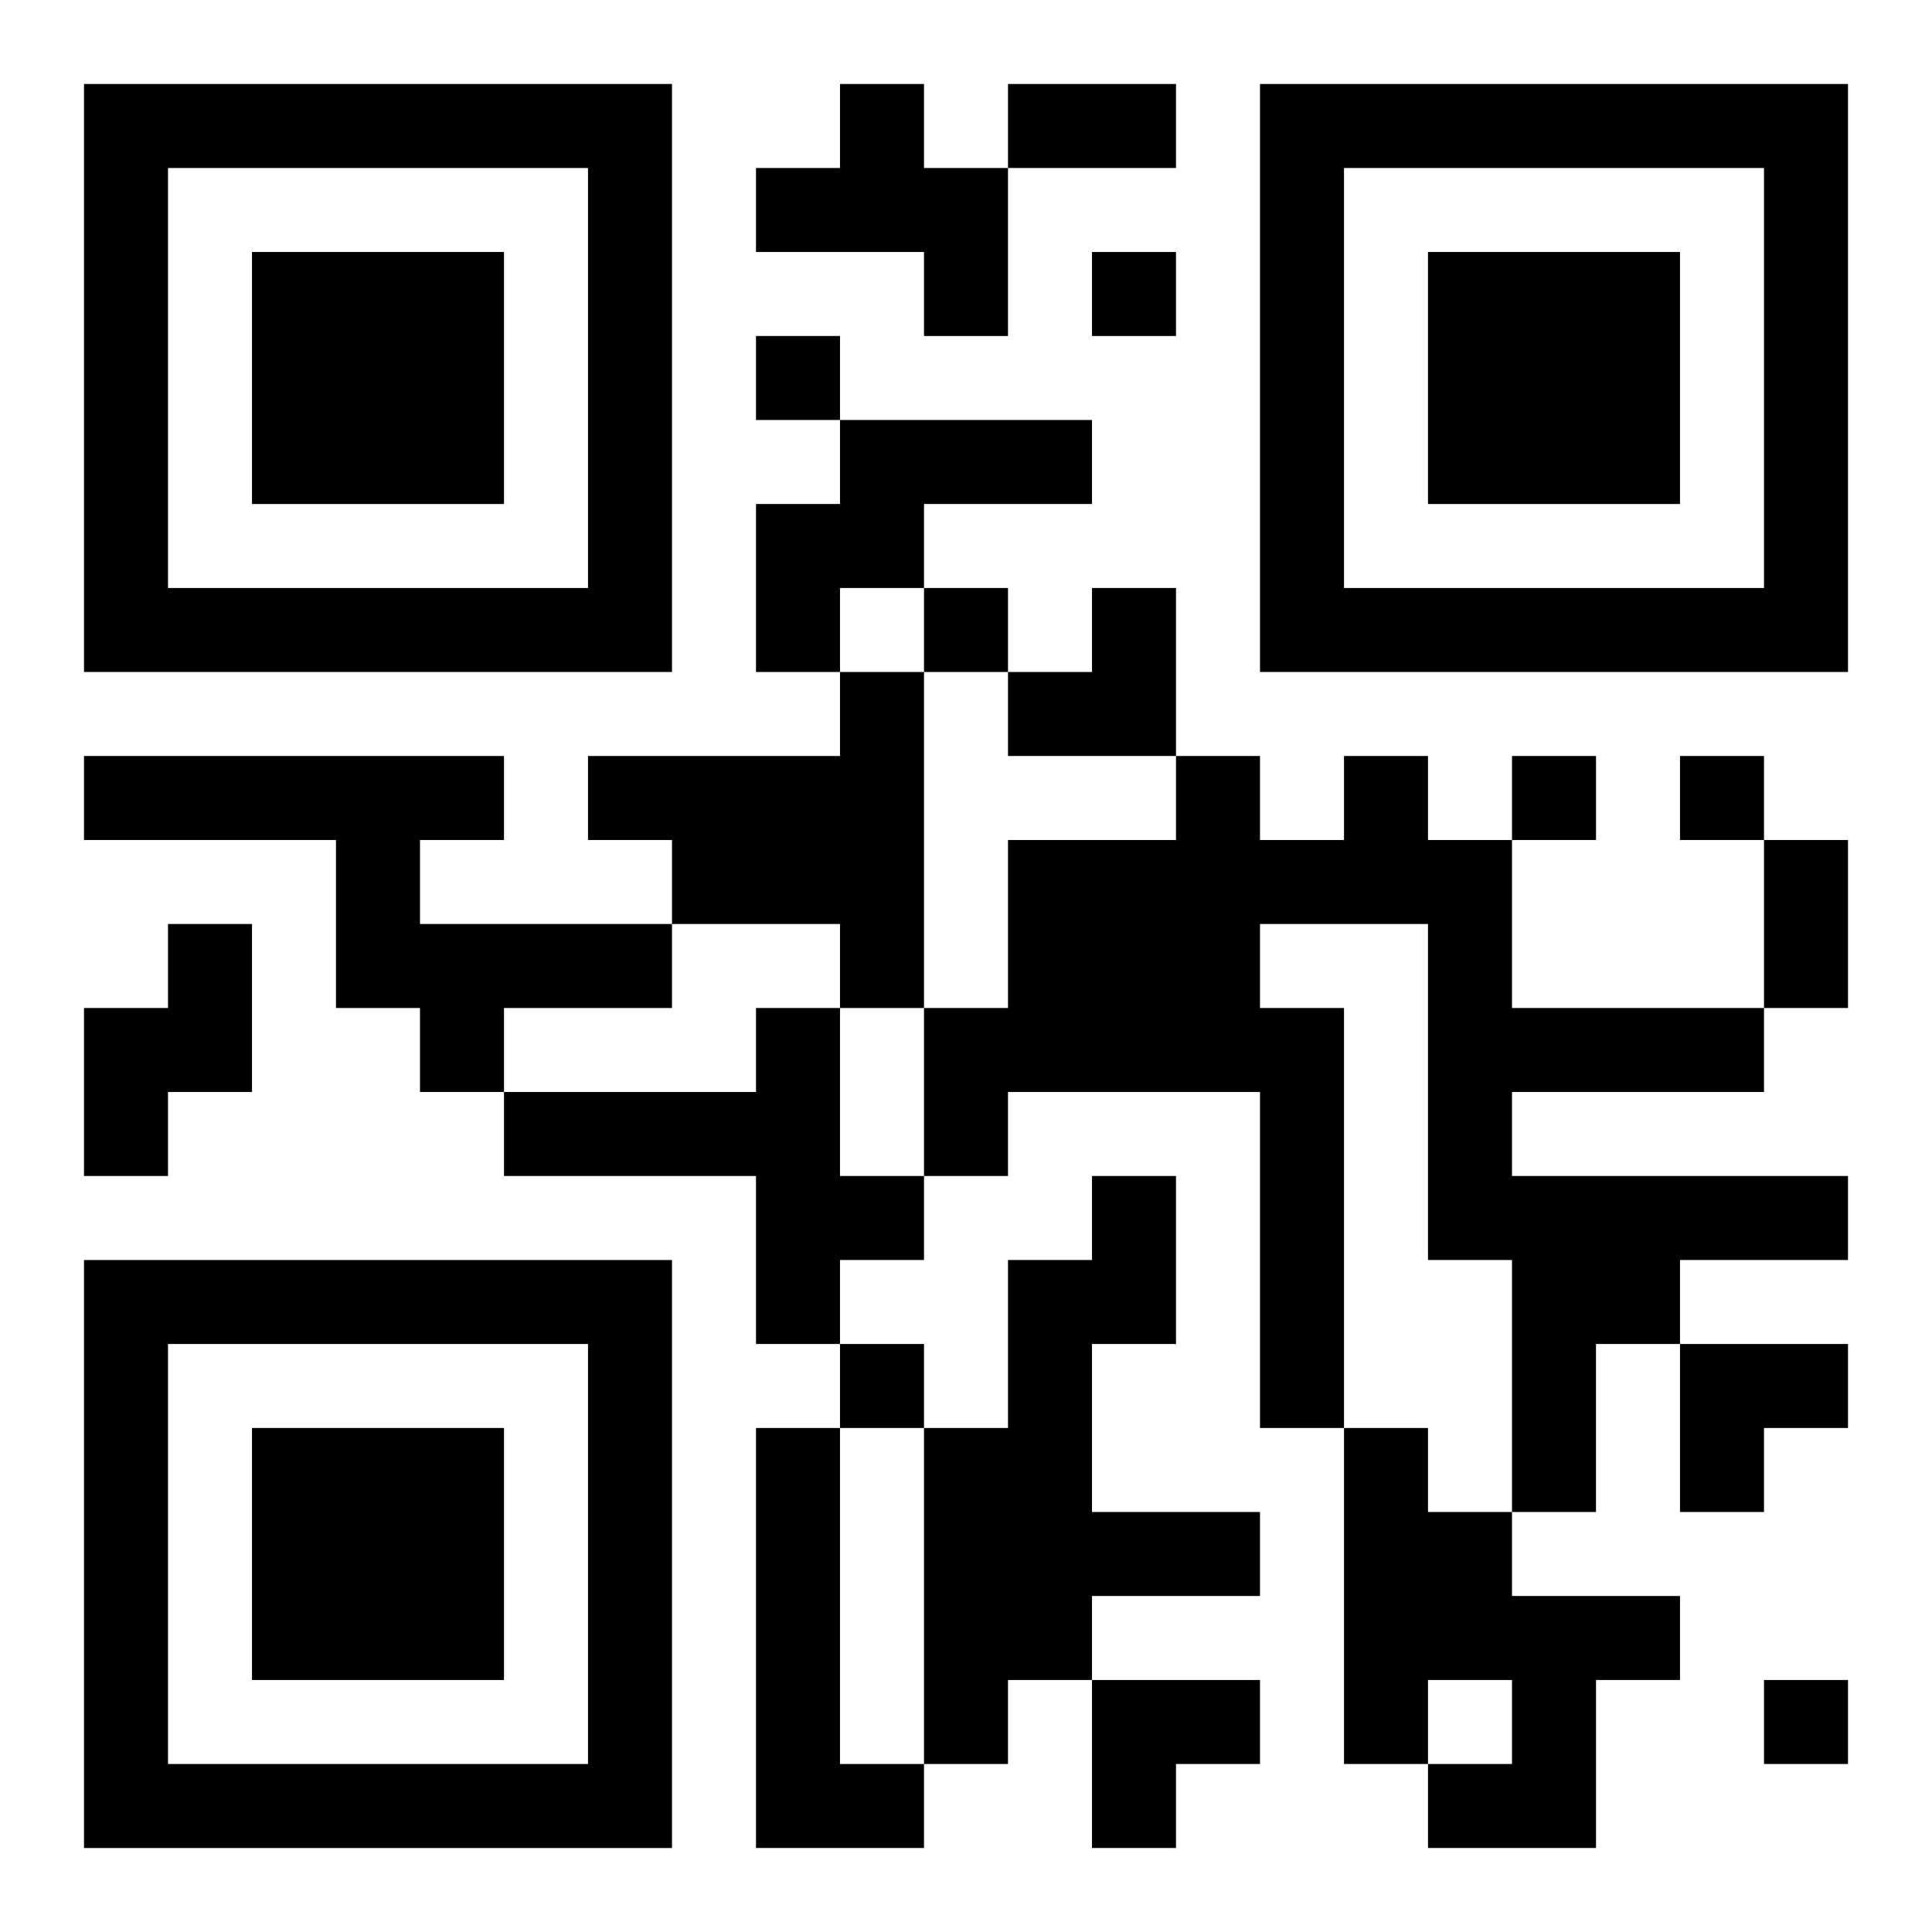
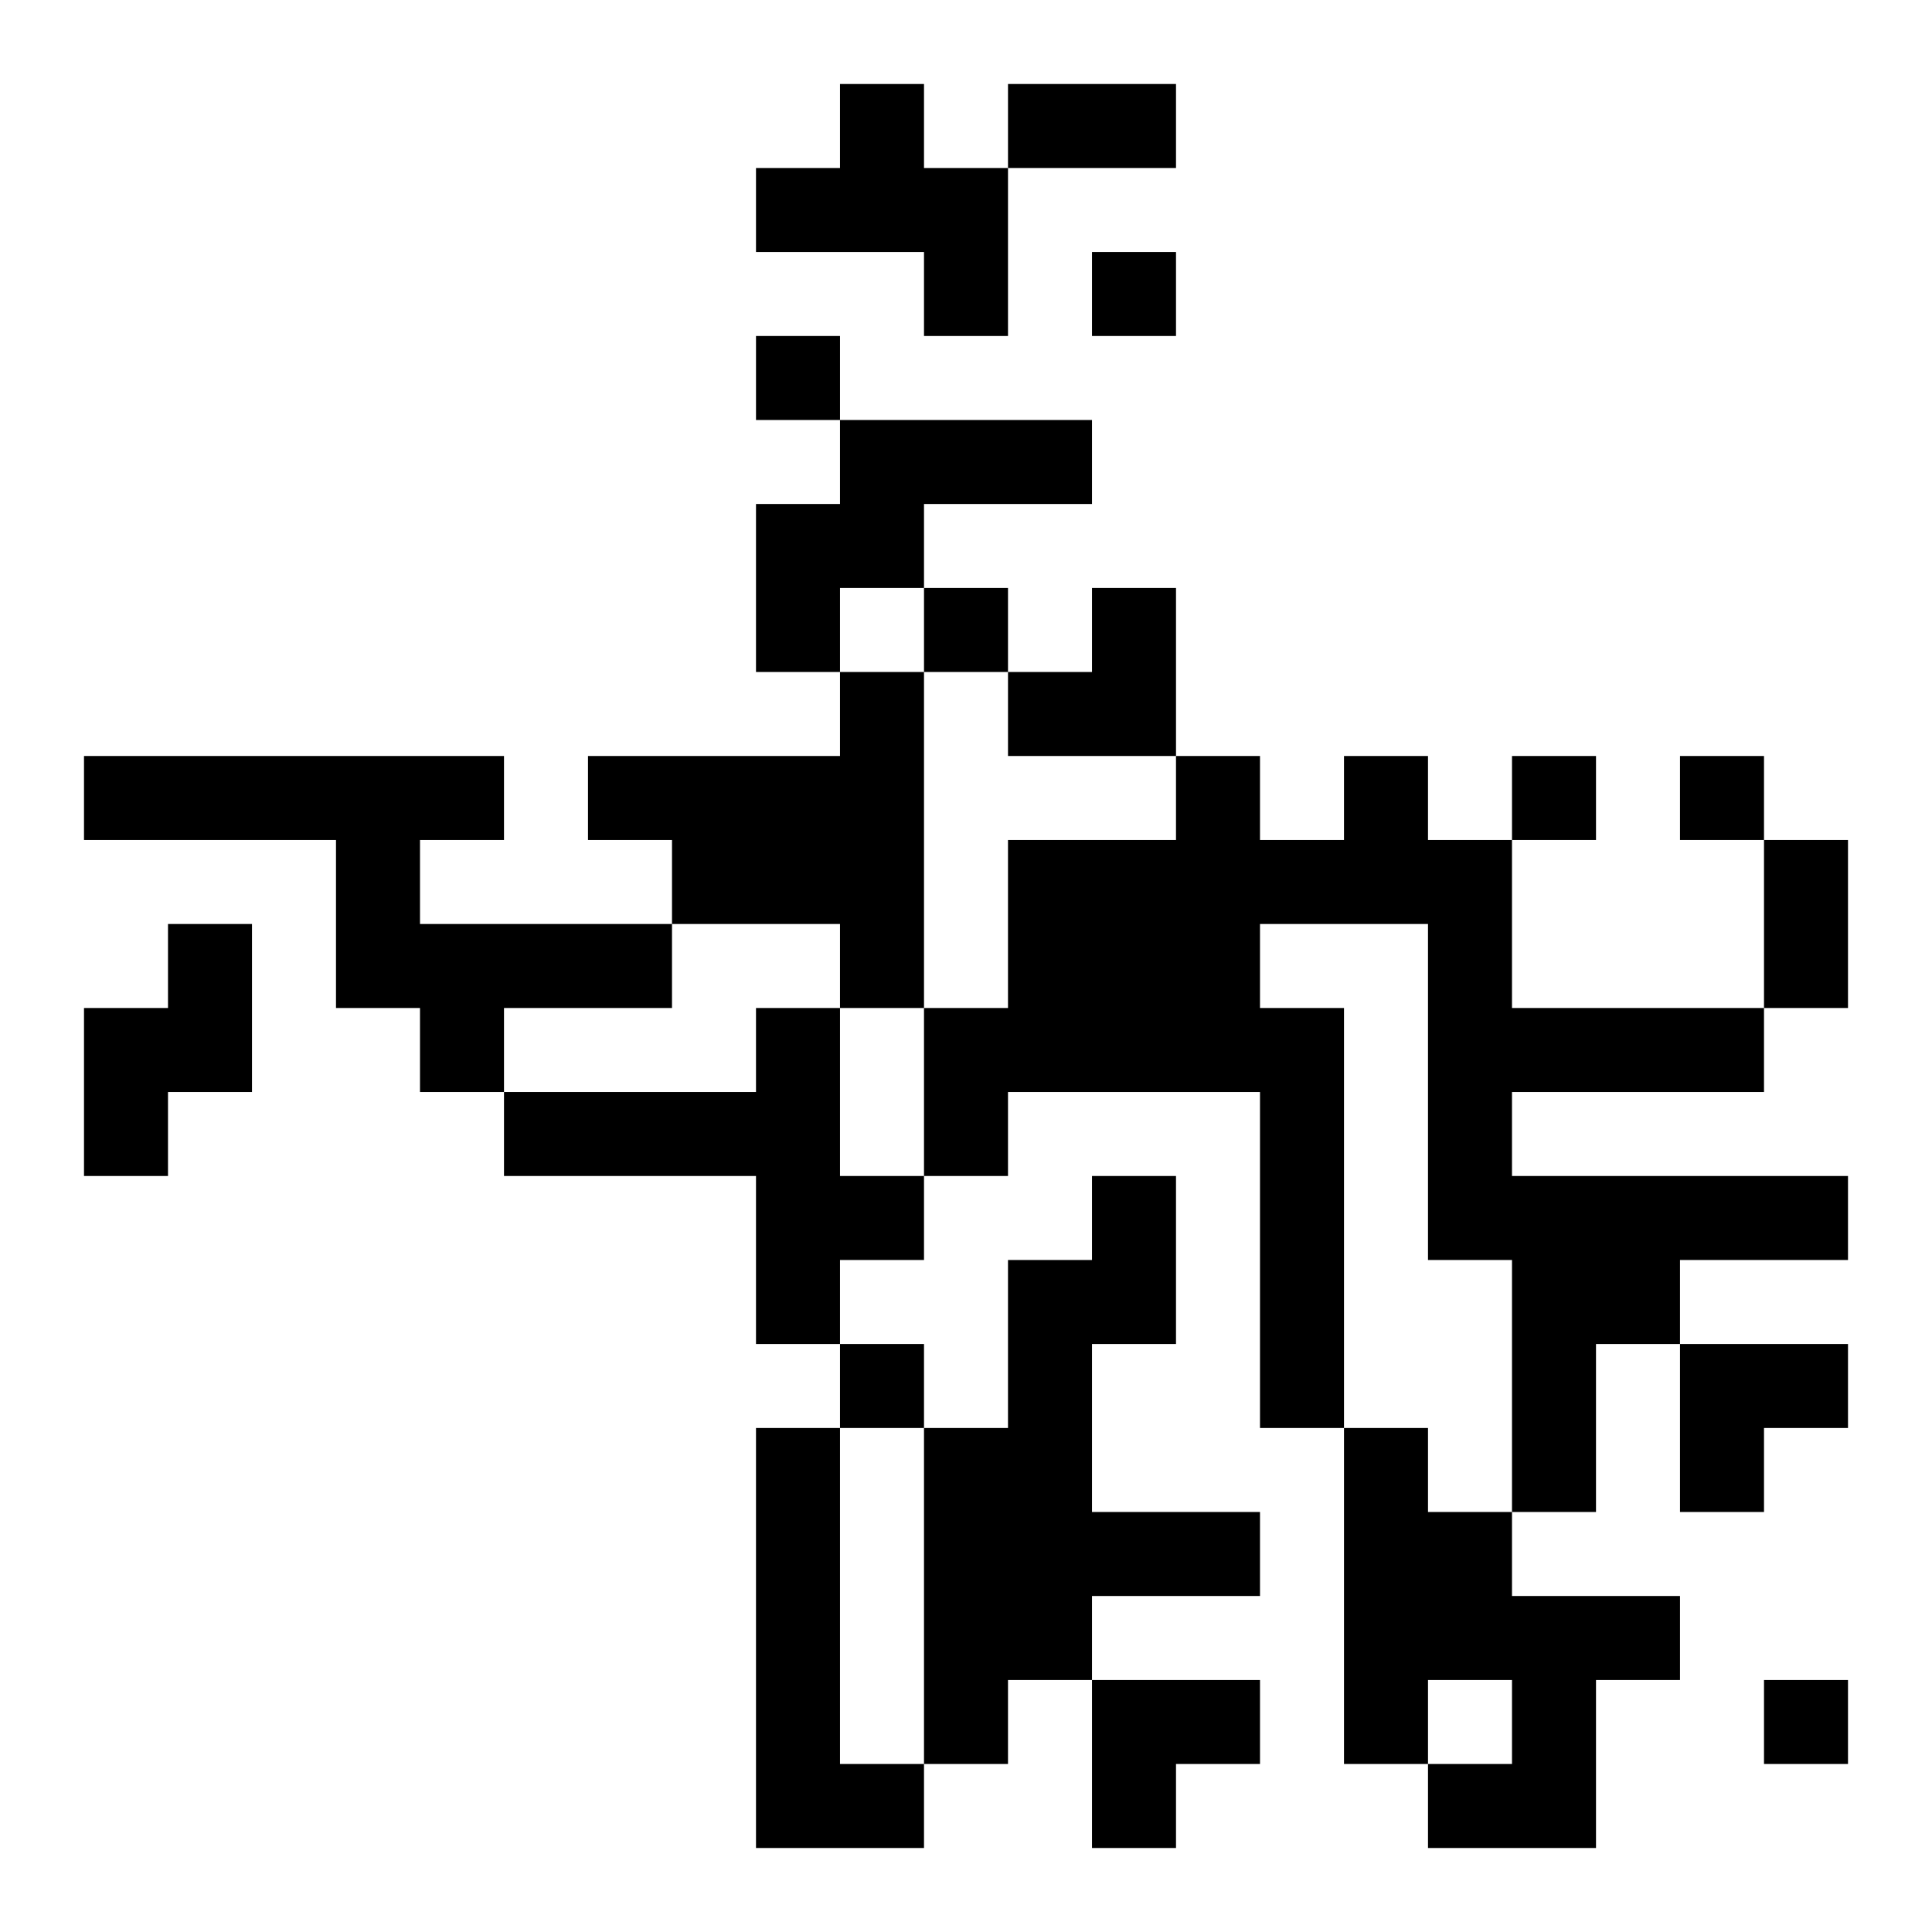
<svg xmlns="http://www.w3.org/2000/svg" xmlns:xlink="http://www.w3.org/1999/xlink" width="250" height="250" baseProfile="full" version="1.1" viewBox="-1 -1 23 23">
  <symbol id="a">
-     <path d="m0 7v7h7v-7h-7zm1 1h5v5h-5v-5zm1 1v3h3v-3h-3z" />
-   </symbol>
+     </symbol>
  <use y="-7" xlink:href="#a" />
  <use y="7" xlink:href="#a" />
  <use x="14" y="-7" xlink:href="#a" />
  <path d="m9 0h1v1h1v2h-1v-1h-2v-1h1v-1m0 4h3v1h-2v1h-1v1h-1v-2h1v-1m0 3h1v4h-1v-1h-2v-1h-1v-1h3v-1m-9 1h5v1h-1v1h3v1h-2v1h-1v-1h-1v-2h-3v-1m15 0h1v1h1v2h3v1h-3v1h4v1h-2v1h-1v2h-1v-3h-1v-4h-2v1h1v5h-1v-4h-3v1h-1v-2h1v-2h2v-1h1v1h1v-1m-14 2h1v2h-1v1h-1v-2h1v-1m7 1h1v2h1v1h-1v1h-1v-2h-3v-1h3v-1m4 2h1v2h-1v2h2v1h-2v1h-1v1h-1v-4h1v-2h1v-1m-4 3h1v4h1v1h-2v-5m7 0h1v1h1v1h2v1h-1v2h-2v-1h1v-1h-1v1h-1v-4m-3-14v1h1v-1h-1m-4 1v1h1v-1h-1m2 3v1h1v-1h-1m7 2v1h1v-1h-1m2 0v1h1v-1h-1m-10 7v1h1v-1h-1m11 4v1h1v-1h-1m-9-19h2v1h-2v-1m9 9h1v2h-1v-2m-9-3m1 0h1v2h-2v-1h1zm7 9h2v1h-1v1h-1zm-7 4h2v1h-1v1h-1z" />
</svg>